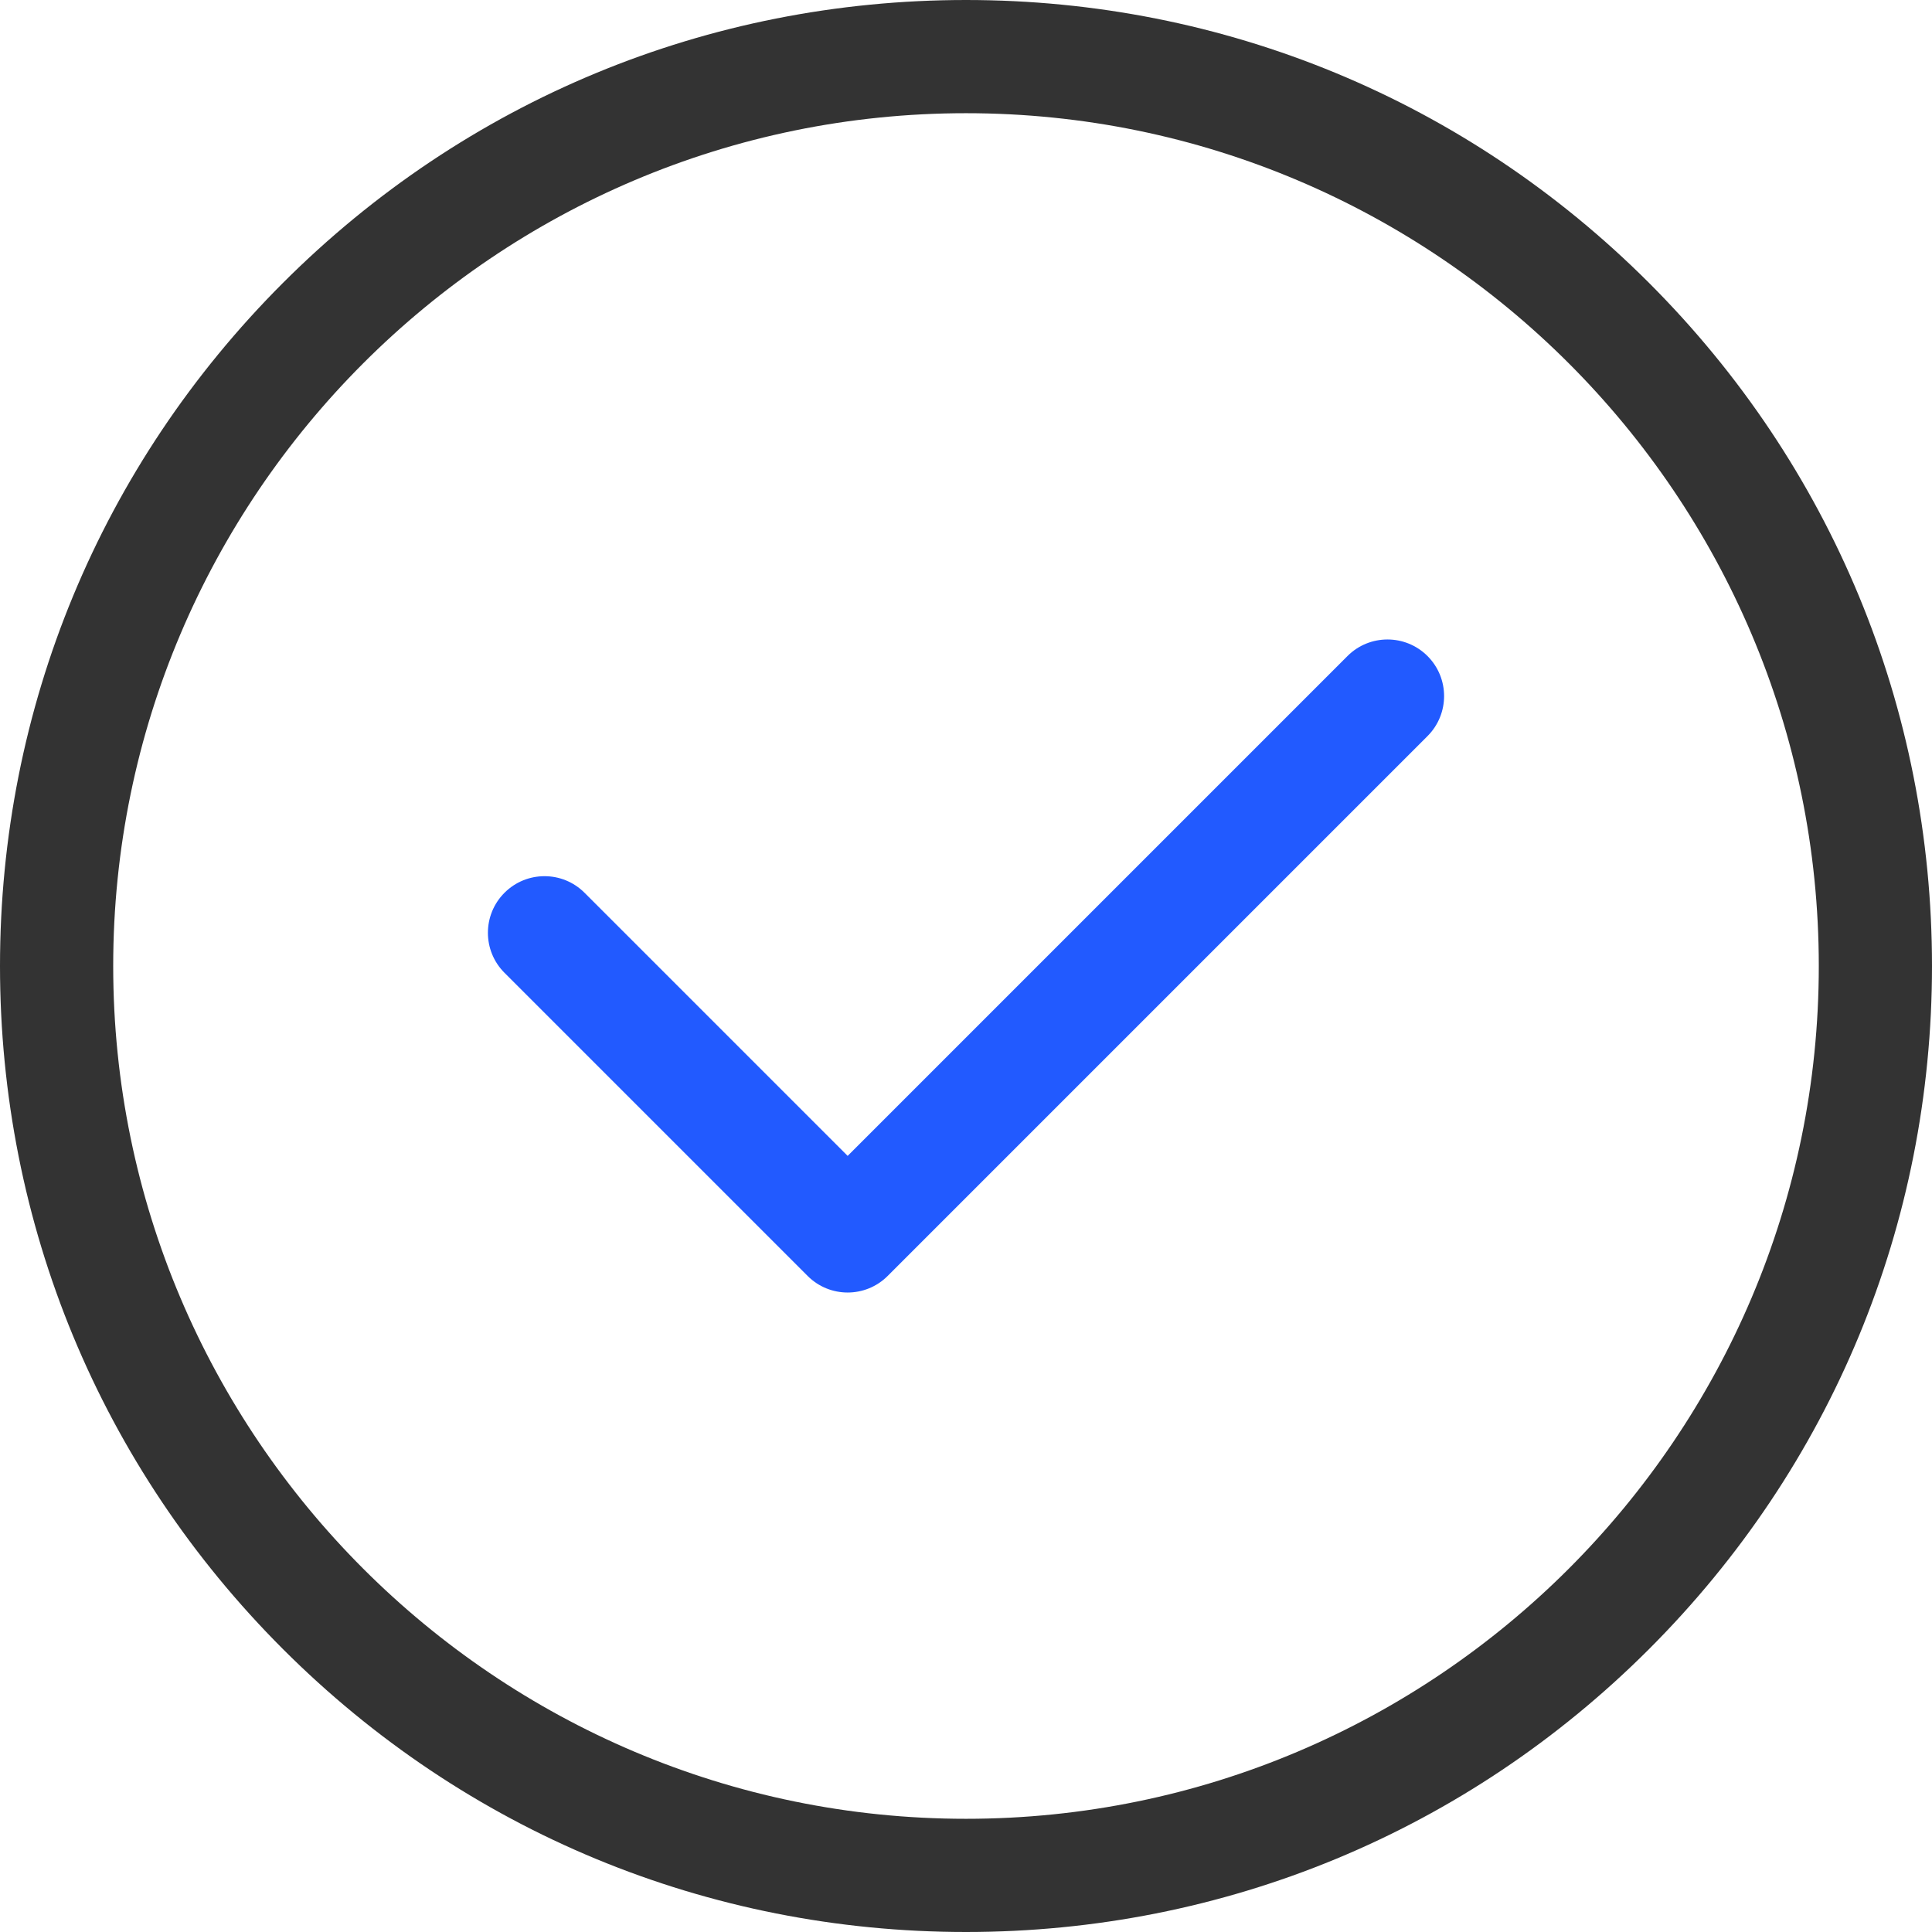
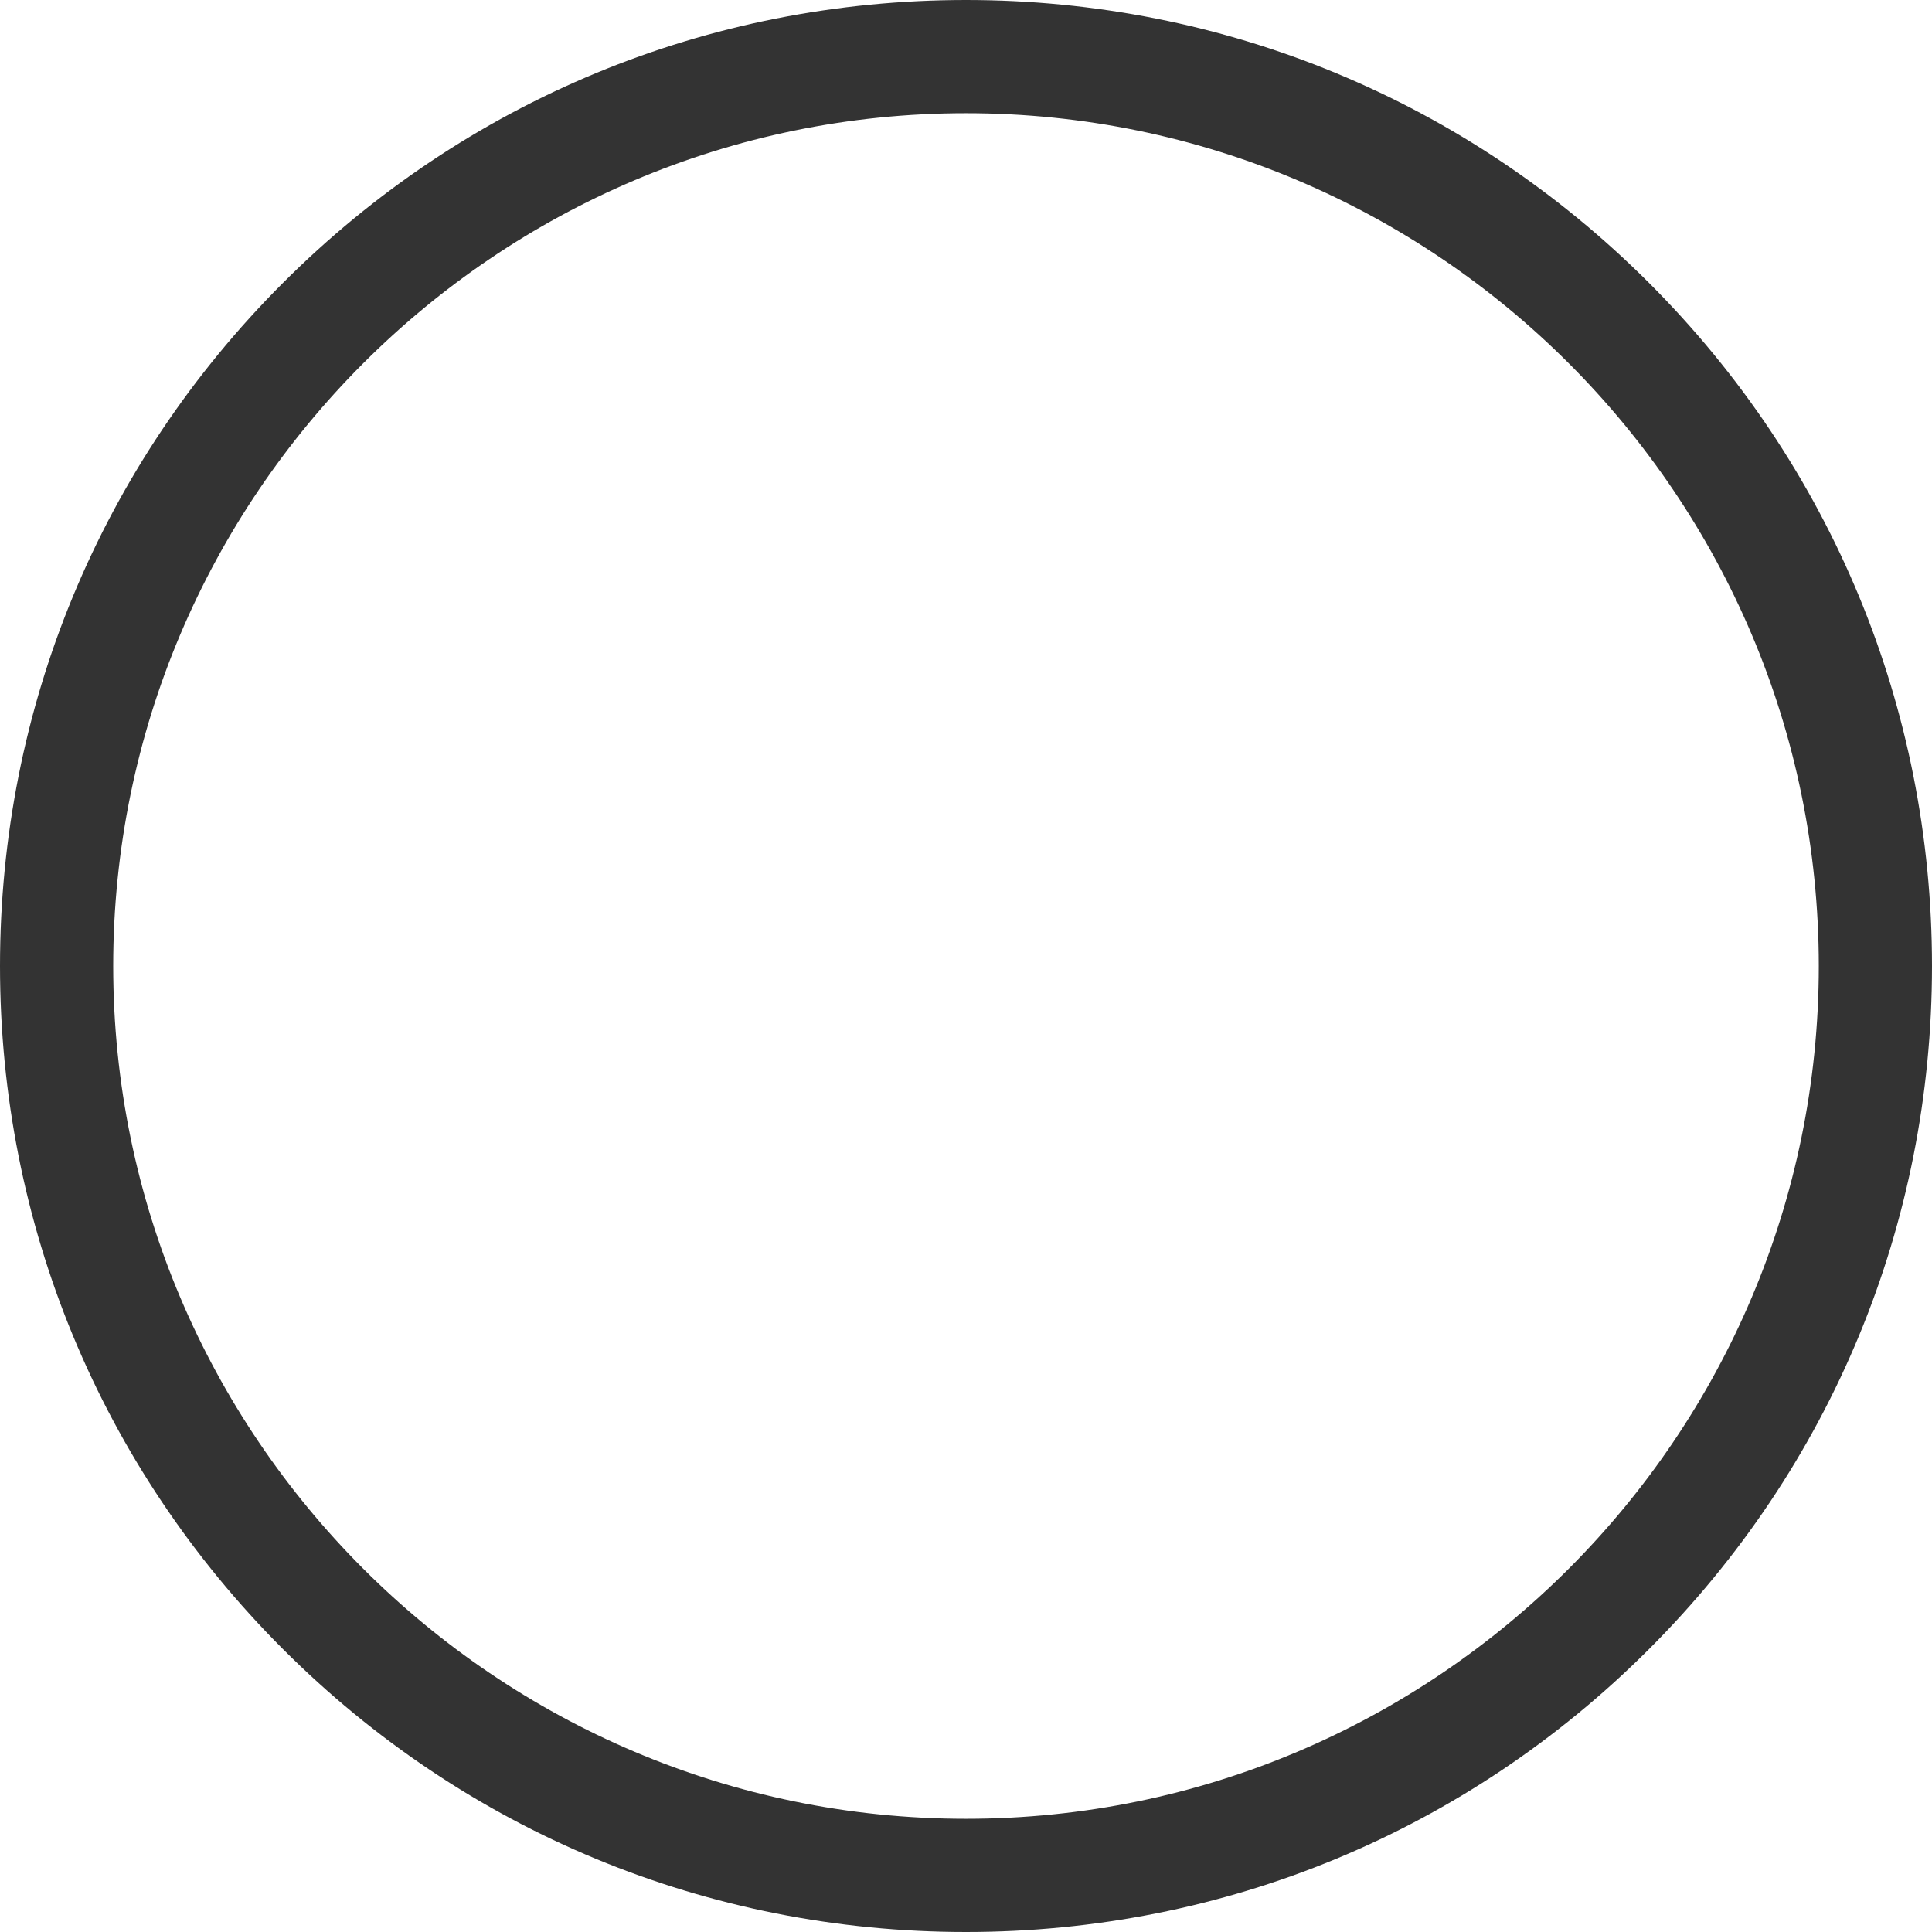
<svg xmlns="http://www.w3.org/2000/svg" width="512" height="512" x="0" y="0" viewBox="0 0 512 512" style="enable-background:new 0 0 512 512" xml:space="preserve" class="">
  <g>
    <path d="m256 512c-68.383 0-132.668-26.629-181.02-74.98-48.352-48.352-74.98-112.641-74.98-181.02s26.629-132.668 74.98-181.02c48.352-48.352 112.637-74.98 181.02-74.98 68.379 0 132.668 26.629 181.02 74.98 48.352 48.352 74.98 112.641 74.98 181.02s-26.629 132.668-74.98 181.02c-48.352 48.352-112.641 74.98-181.02 74.98zm0-482c-124.617 0-226 101.383-226 226s101.383 226 226 226 226-101.383 226-226-101.383-226-226-226zm0 0" fill="#333333" data-original="#09426d" style="" class="" />
-     <path d="m224.633 342.531c-3.836 0-7.676-1.465-10.605-4.395l-80.332-80.332c-5.859-5.855-5.859-15.355 0-21.211 5.855-5.859 15.355-5.859 21.211 0l69.73 69.727 132.457-132.461c5.855-5.855 15.355-5.855 21.211 0 5.859 5.859 5.859 15.355 0 21.215l-143.066 143.066c-2.926 2.926-6.766 4.391-10.605 4.391zm0 0" fill="#225aff" data-original="#91e1ff" style="" class="" />
  </g>
</svg>